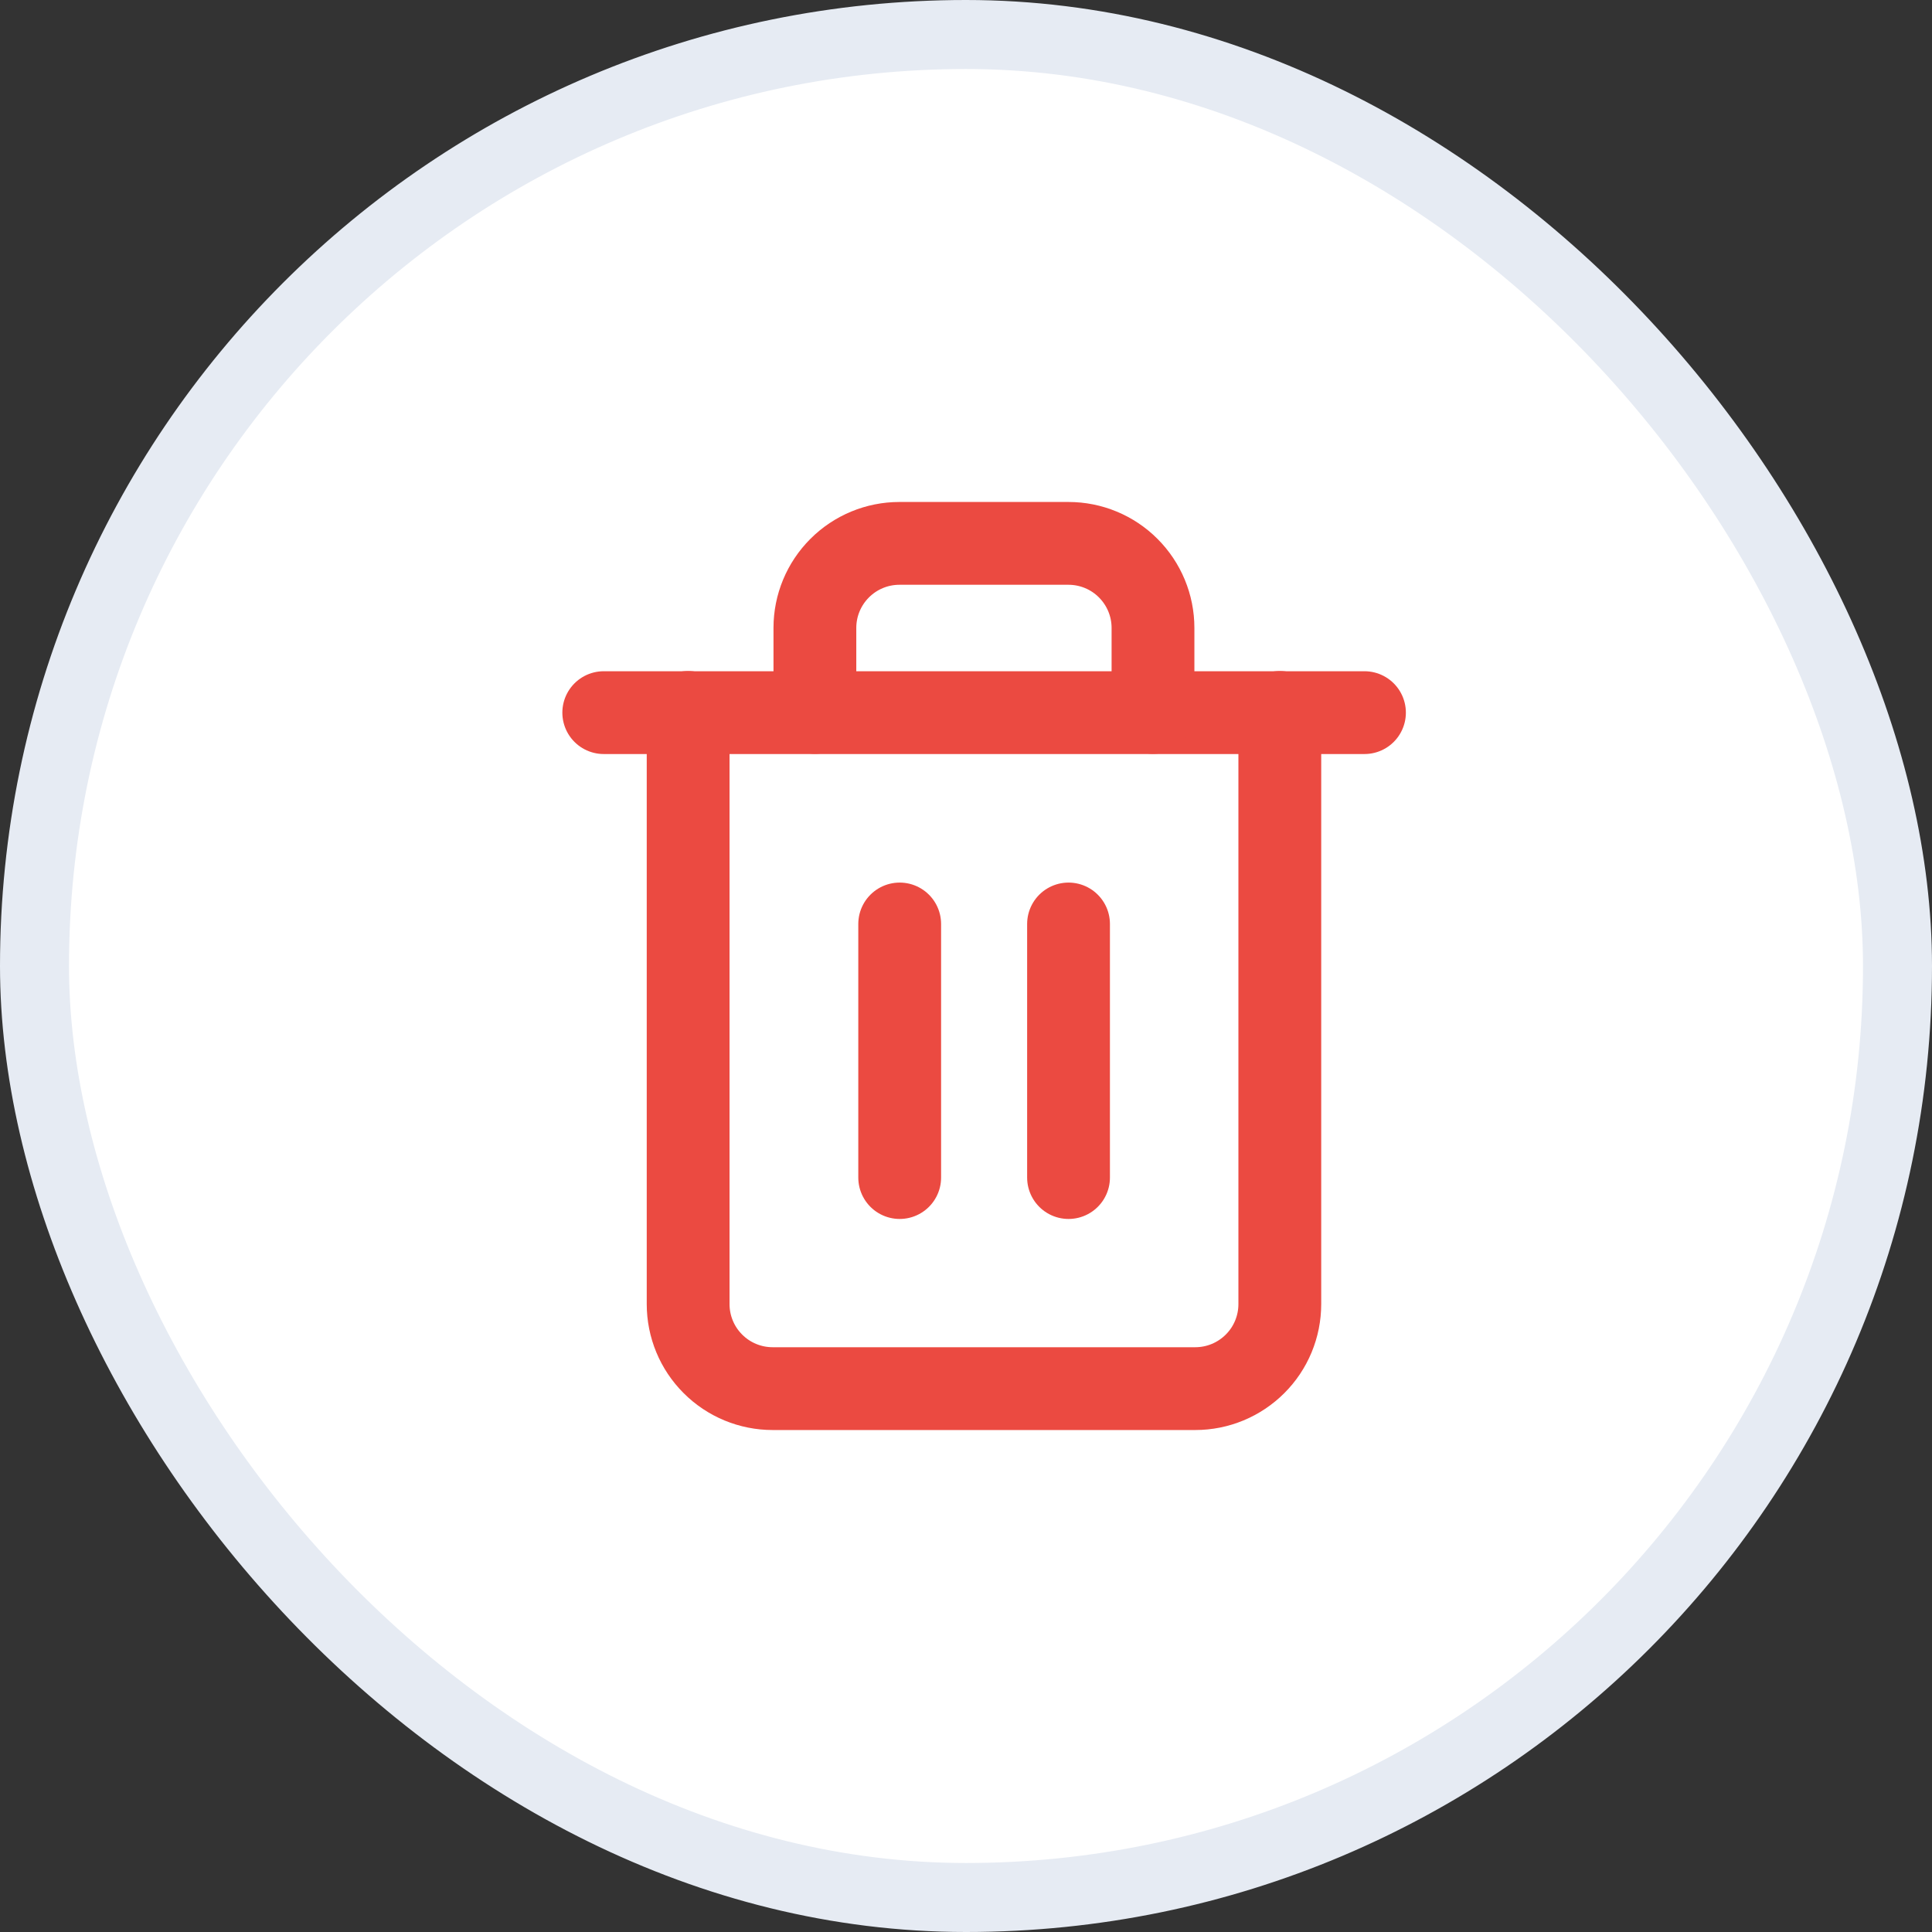
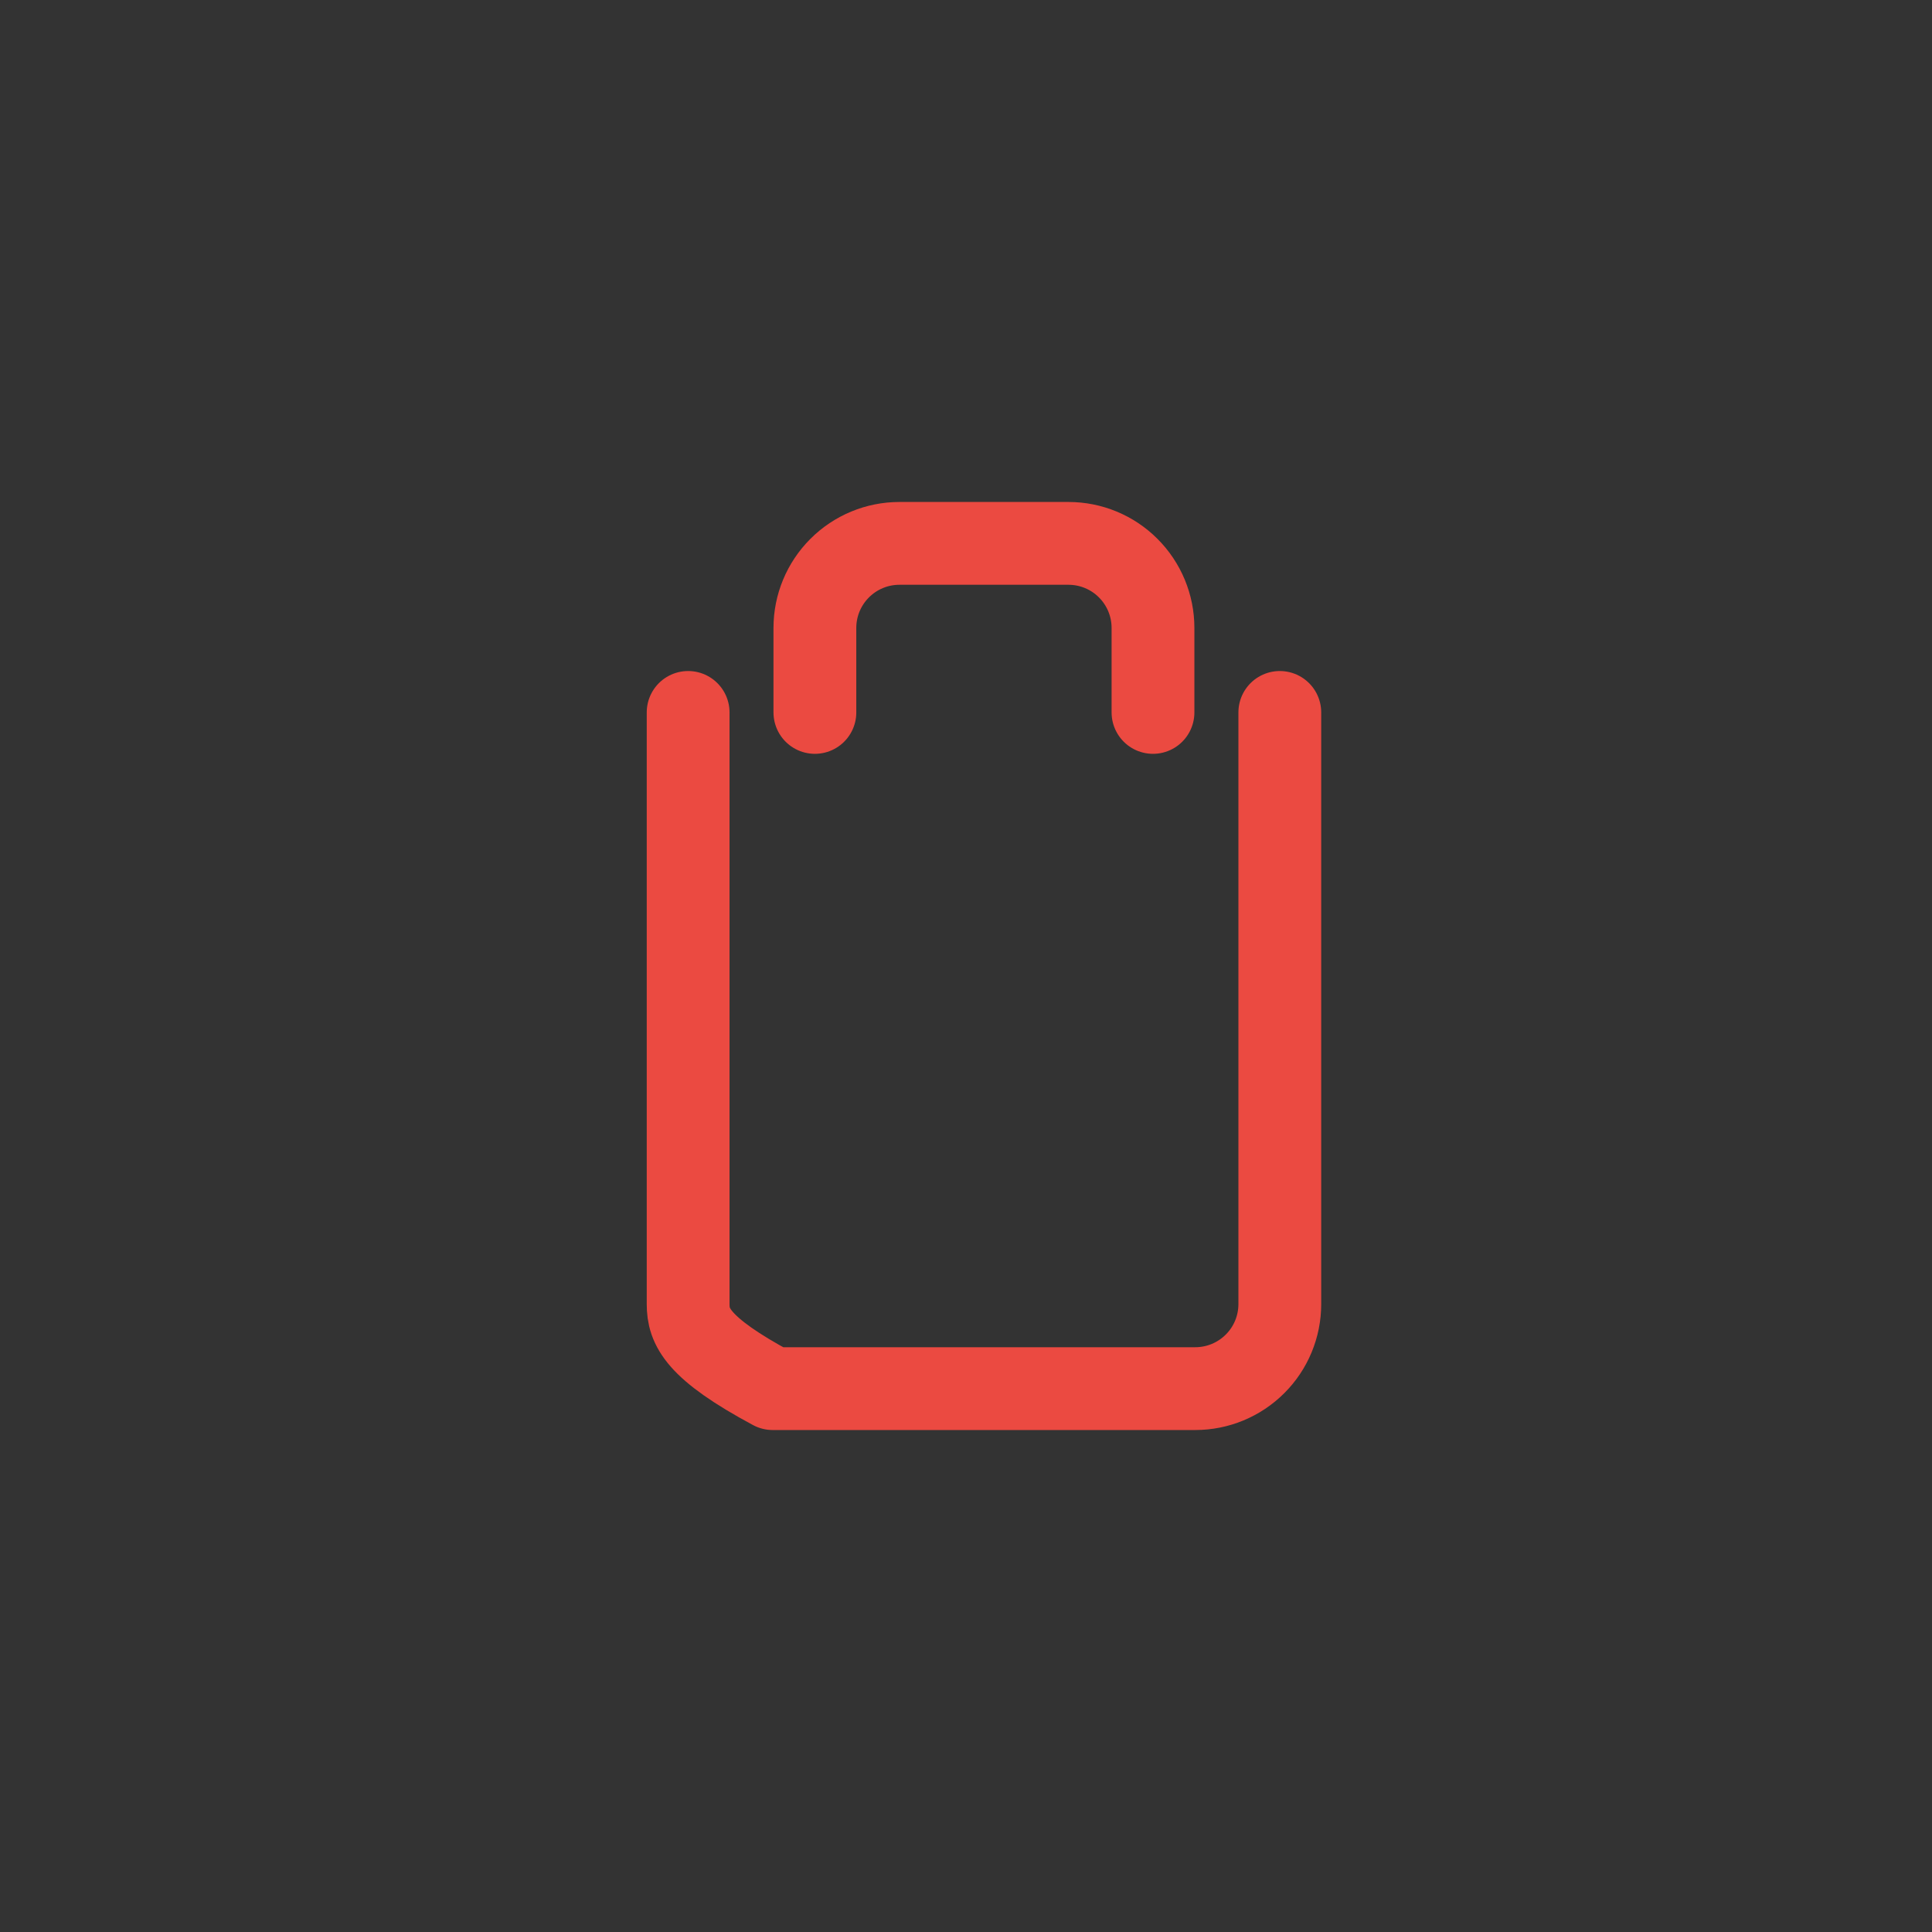
<svg xmlns="http://www.w3.org/2000/svg" width="28" height="28" viewBox="0 0 28 28" fill="none">
  <rect x="0" y="0" width="28" height="28" fill="#333333" stroke="none" />
-   <rect x="0.5" y="0.5" width="27" height="27" rx="13.5" fill="white" />
-   <rect x="0.5" y="0.5" width="27" height="27" rx="13.5" stroke="#E6EBF3" />
-   <path d="M8.75 10.328H9.975H19.775" stroke="#EB4A41" stroke-width="1.2" stroke-linecap="round" stroke-linejoin="round" />
-   <path d="M18.548 10.325V18.9C18.548 19.225 18.419 19.537 18.189 19.766C17.959 19.996 17.648 20.125 17.323 20.125H11.198C10.873 20.125 10.561 19.996 10.332 19.766C10.102 19.537 9.973 19.225 9.973 18.9V10.325M11.81 10.325V9.1C11.81 8.775 11.939 8.464 12.169 8.234C12.399 8.004 12.71 7.875 13.035 7.875H15.485C15.81 7.875 16.122 8.004 16.351 8.234C16.581 8.464 16.71 8.775 16.71 9.1V10.325" stroke="#EB4A41" stroke-width="1.2" stroke-linecap="round" stroke-linejoin="round" />
-   <path d="M13.039 13.391V17.066" stroke="#EB4A41" stroke-width="1.2" stroke-linecap="round" stroke-linejoin="round" />
-   <path d="M15.486 13.391V17.066" stroke="#EB4A41" stroke-width="1.2" stroke-linecap="round" stroke-linejoin="round" />
+   <path d="M18.548 10.325V18.9C18.548 19.225 18.419 19.537 18.189 19.766C17.959 19.996 17.648 20.125 17.323 20.125H11.198C10.102 19.537 9.973 19.225 9.973 18.9V10.325M11.81 10.325V9.1C11.81 8.775 11.939 8.464 12.169 8.234C12.399 8.004 12.71 7.875 13.035 7.875H15.485C15.81 7.875 16.122 8.004 16.351 8.234C16.581 8.464 16.71 8.775 16.71 9.1V10.325" stroke="#EB4A41" stroke-width="1.2" stroke-linecap="round" stroke-linejoin="round" />
</svg>